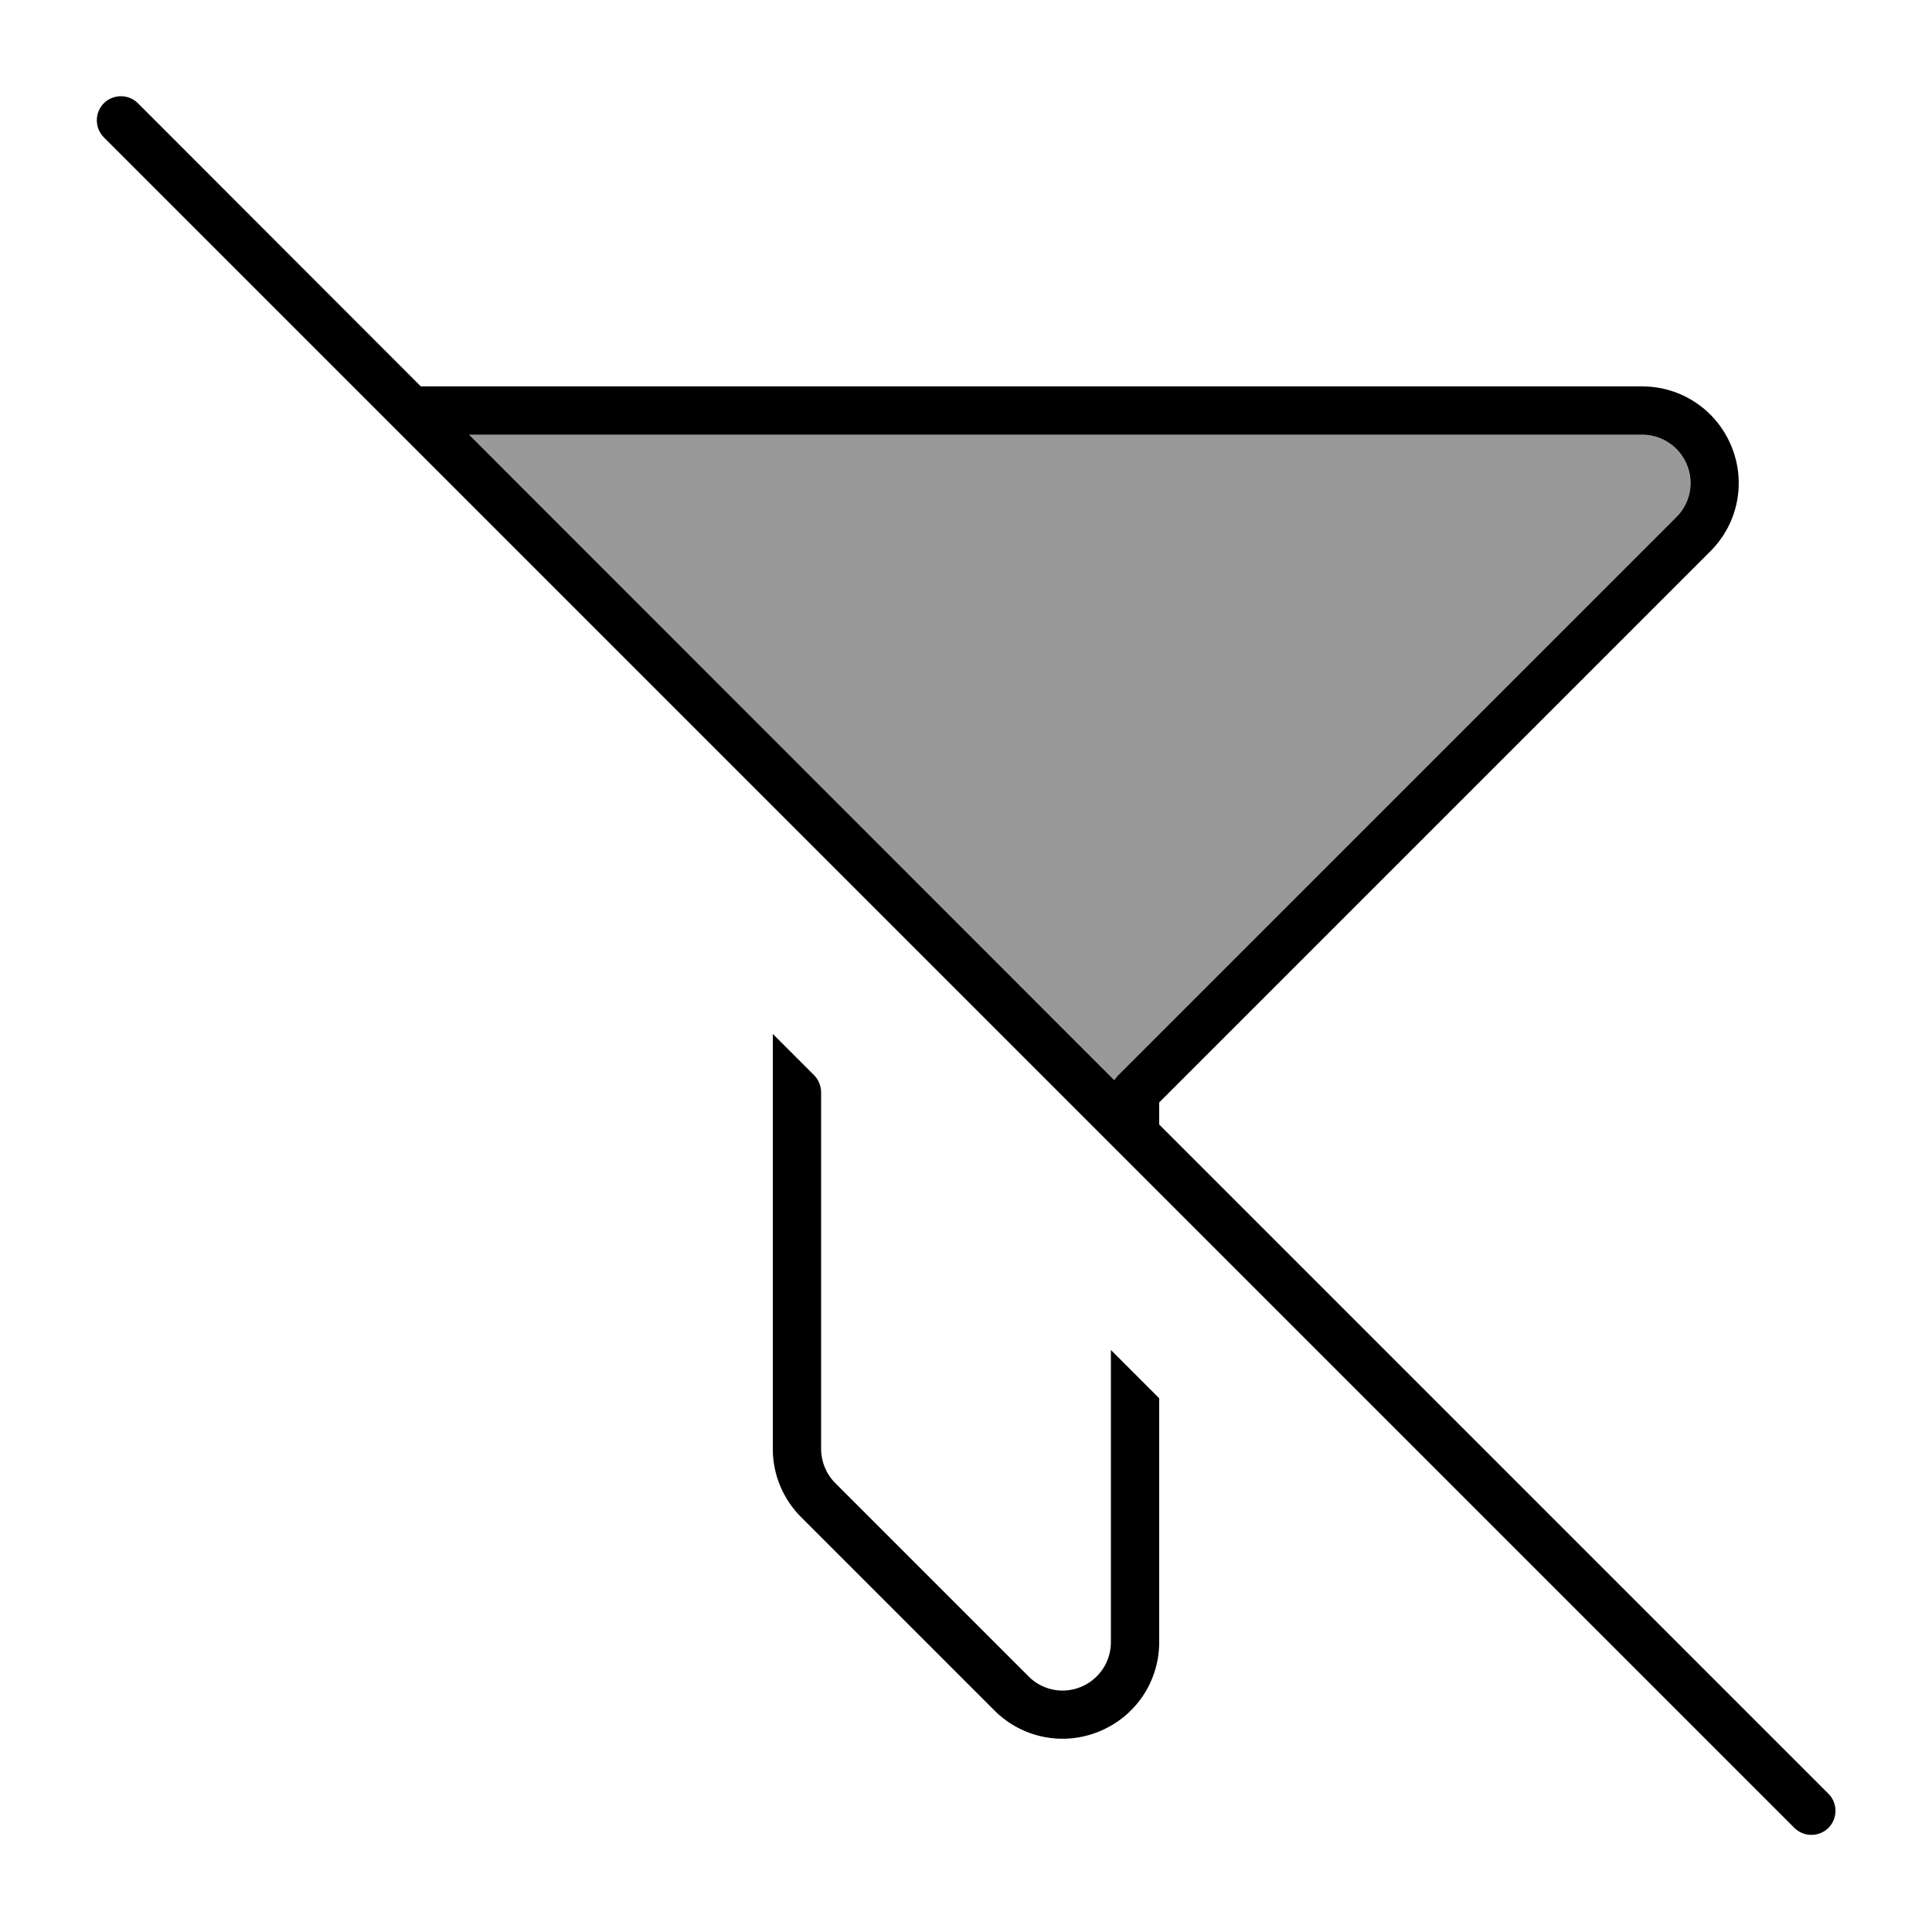
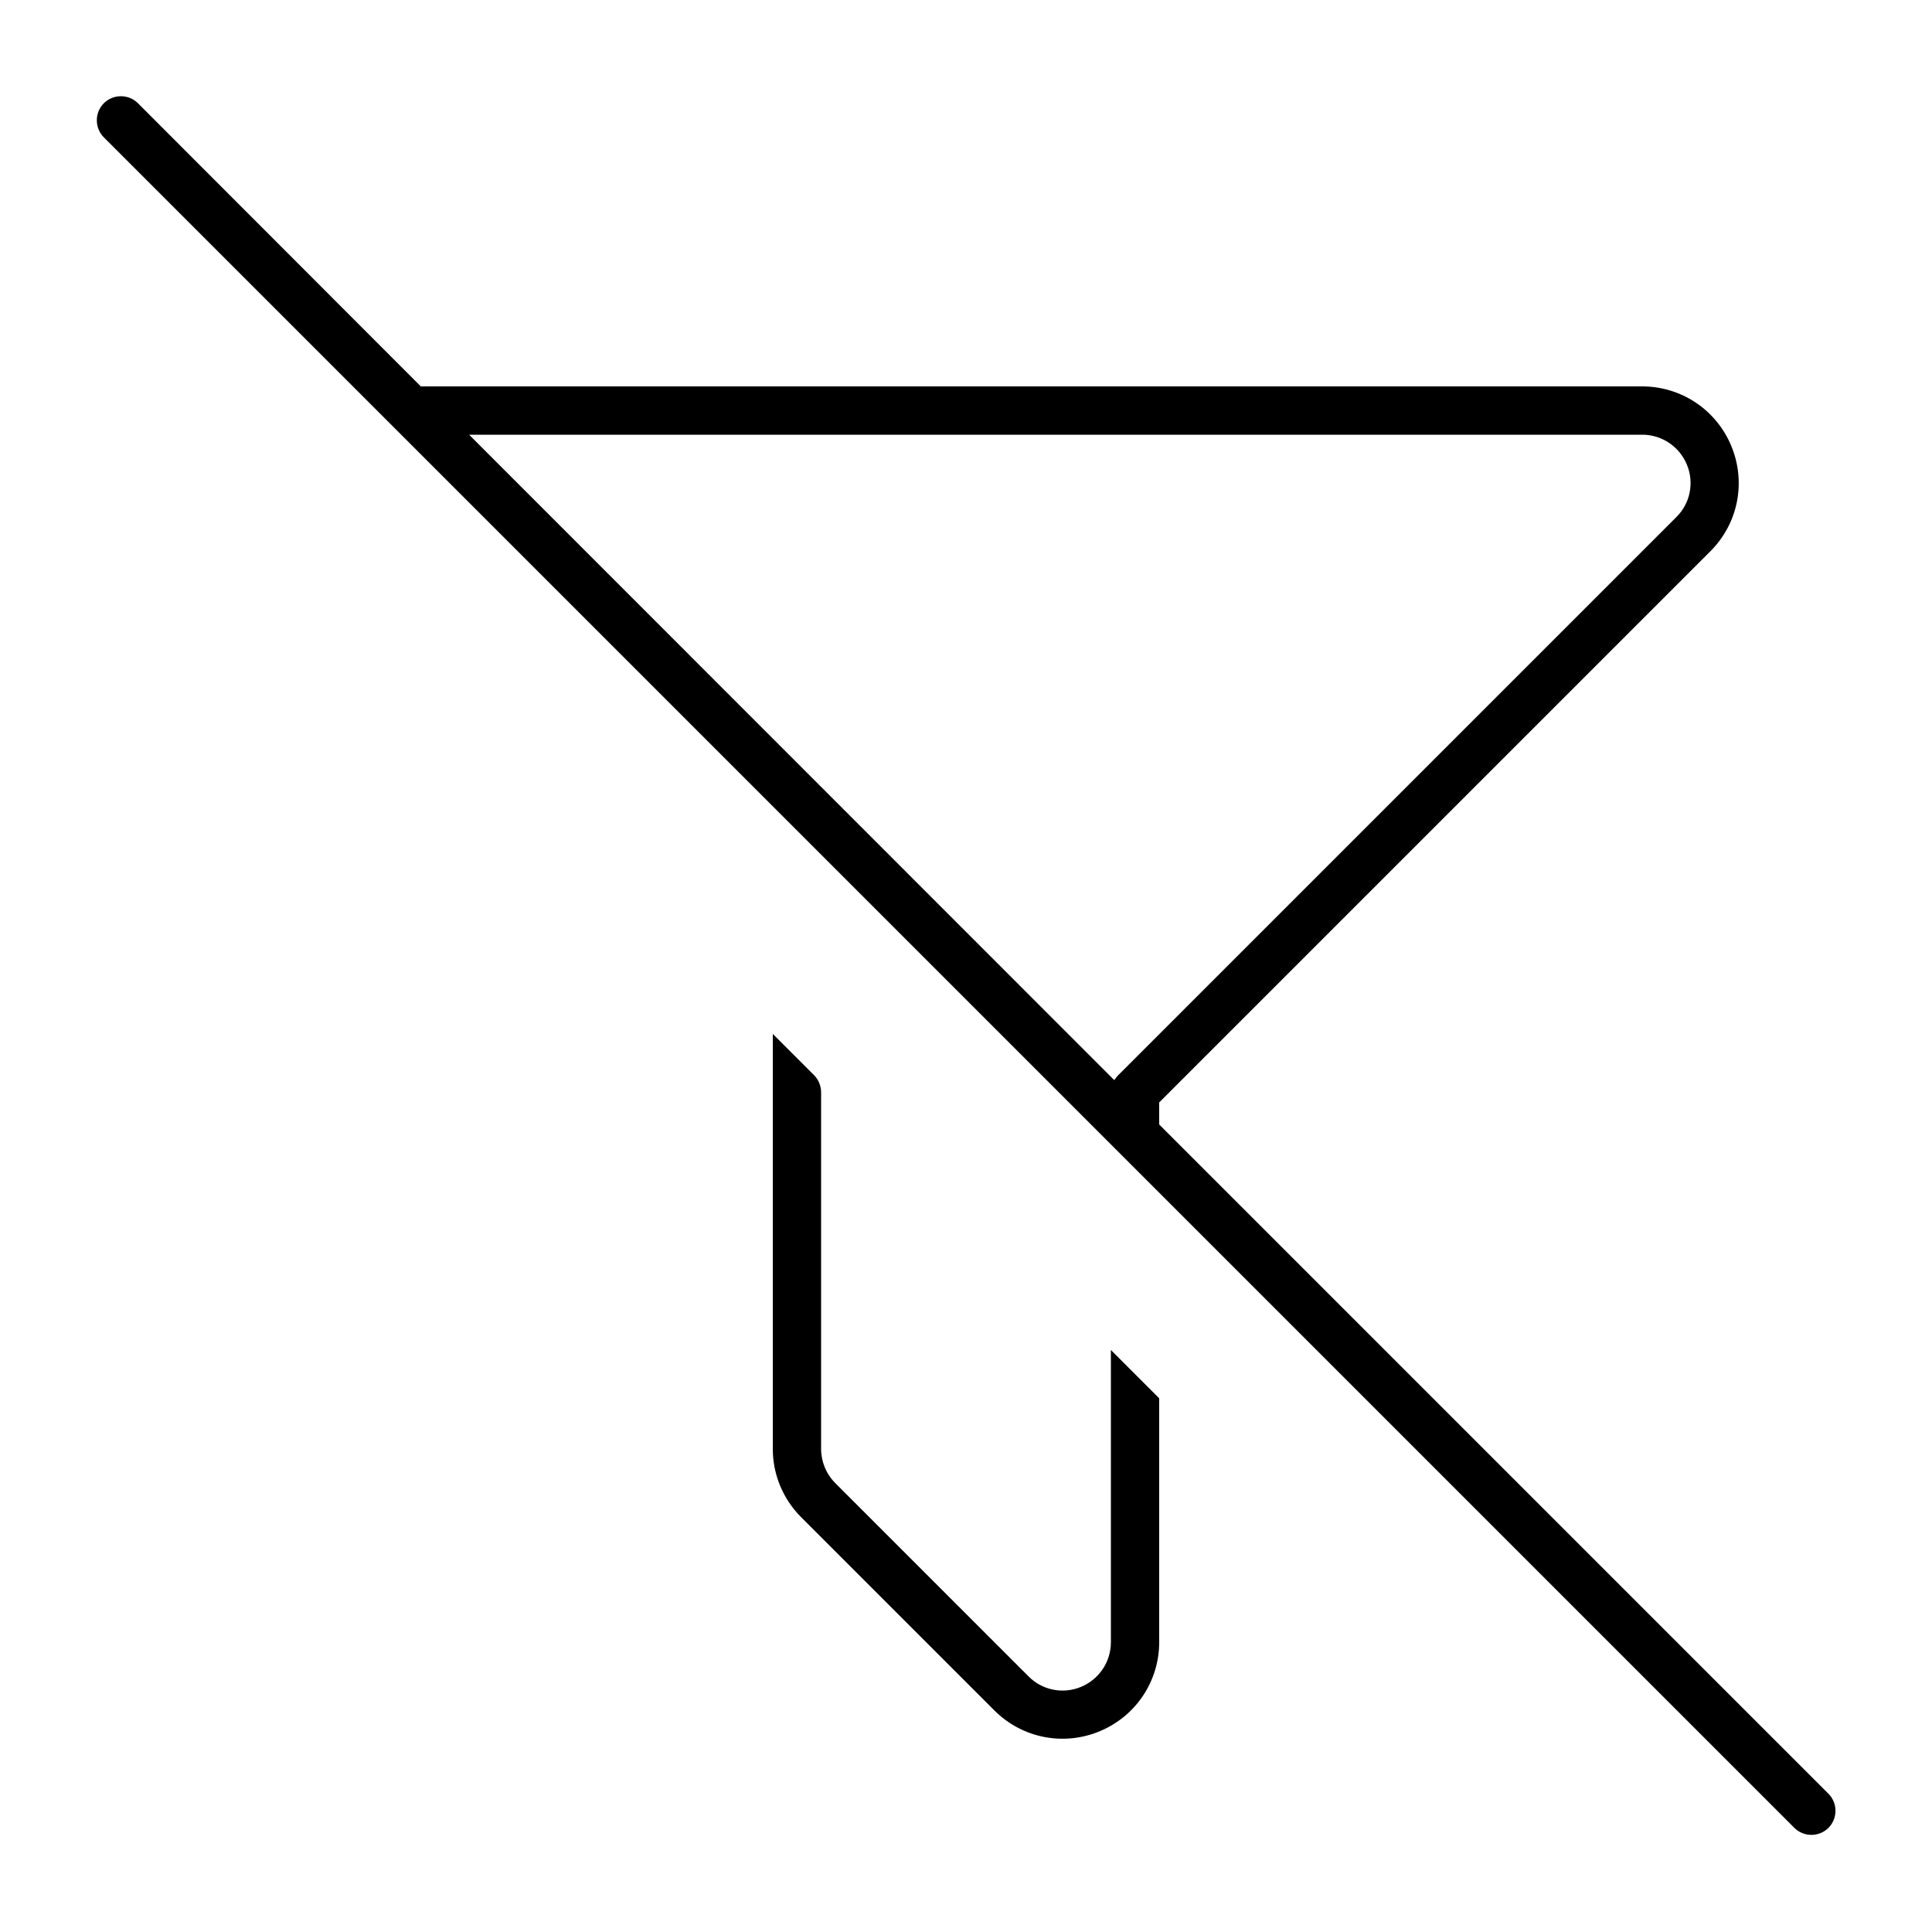
<svg xmlns="http://www.w3.org/2000/svg" viewBox="0 0 640 640">
-   <path opacity=".4" fill="currentColor" d="M155.4 144L544 144C550.5 144 556.3 147.9 558.8 153.9C561.3 159.9 559.9 166.8 555.3 171.3L370.3 356.3C369.9 356.8 369.5 357.2 369.1 357.8L155.4 144z" />
  <path fill="currentColor" d="M45.7 34.2C42.6 31.1 37.5 31.1 34.4 34.2C31.3 37.3 31.3 42.4 34.4 45.5L594.4 605.5C597.5 608.6 602.6 608.6 605.7 605.5C608.8 602.4 608.8 597.3 605.7 594.2L384 372.5L384 365.2L566.6 182.6C575.8 173.4 578.5 159.7 573.5 147.7C568.5 135.7 556.9 128 544 128L139.4 128L45.7 34.2zM155.4 144L544 144C550.5 144 556.3 147.9 558.8 153.9C561.3 159.9 559.9 166.8 555.3 171.3L370.3 356.3C369.9 356.8 369.5 357.2 369.1 357.8L155.4 144zM256 365.3L256 365.3L256 480C256 488.5 259.4 496.6 265.4 502.6L329.4 566.6C338.6 575.8 352.3 578.5 364.3 573.5C376.3 568.5 384 556.9 384 544L384 463.2L368 447.2L368 544C368 550.5 364.1 556.3 358.1 558.8C352.1 561.3 345.2 559.9 340.7 555.3L276.7 491.3C273.7 488.3 272 484.2 272 480L272 361.9C272 359.8 271.2 357.7 269.7 356.2L256 342.5L256 365.1z" />
</svg>